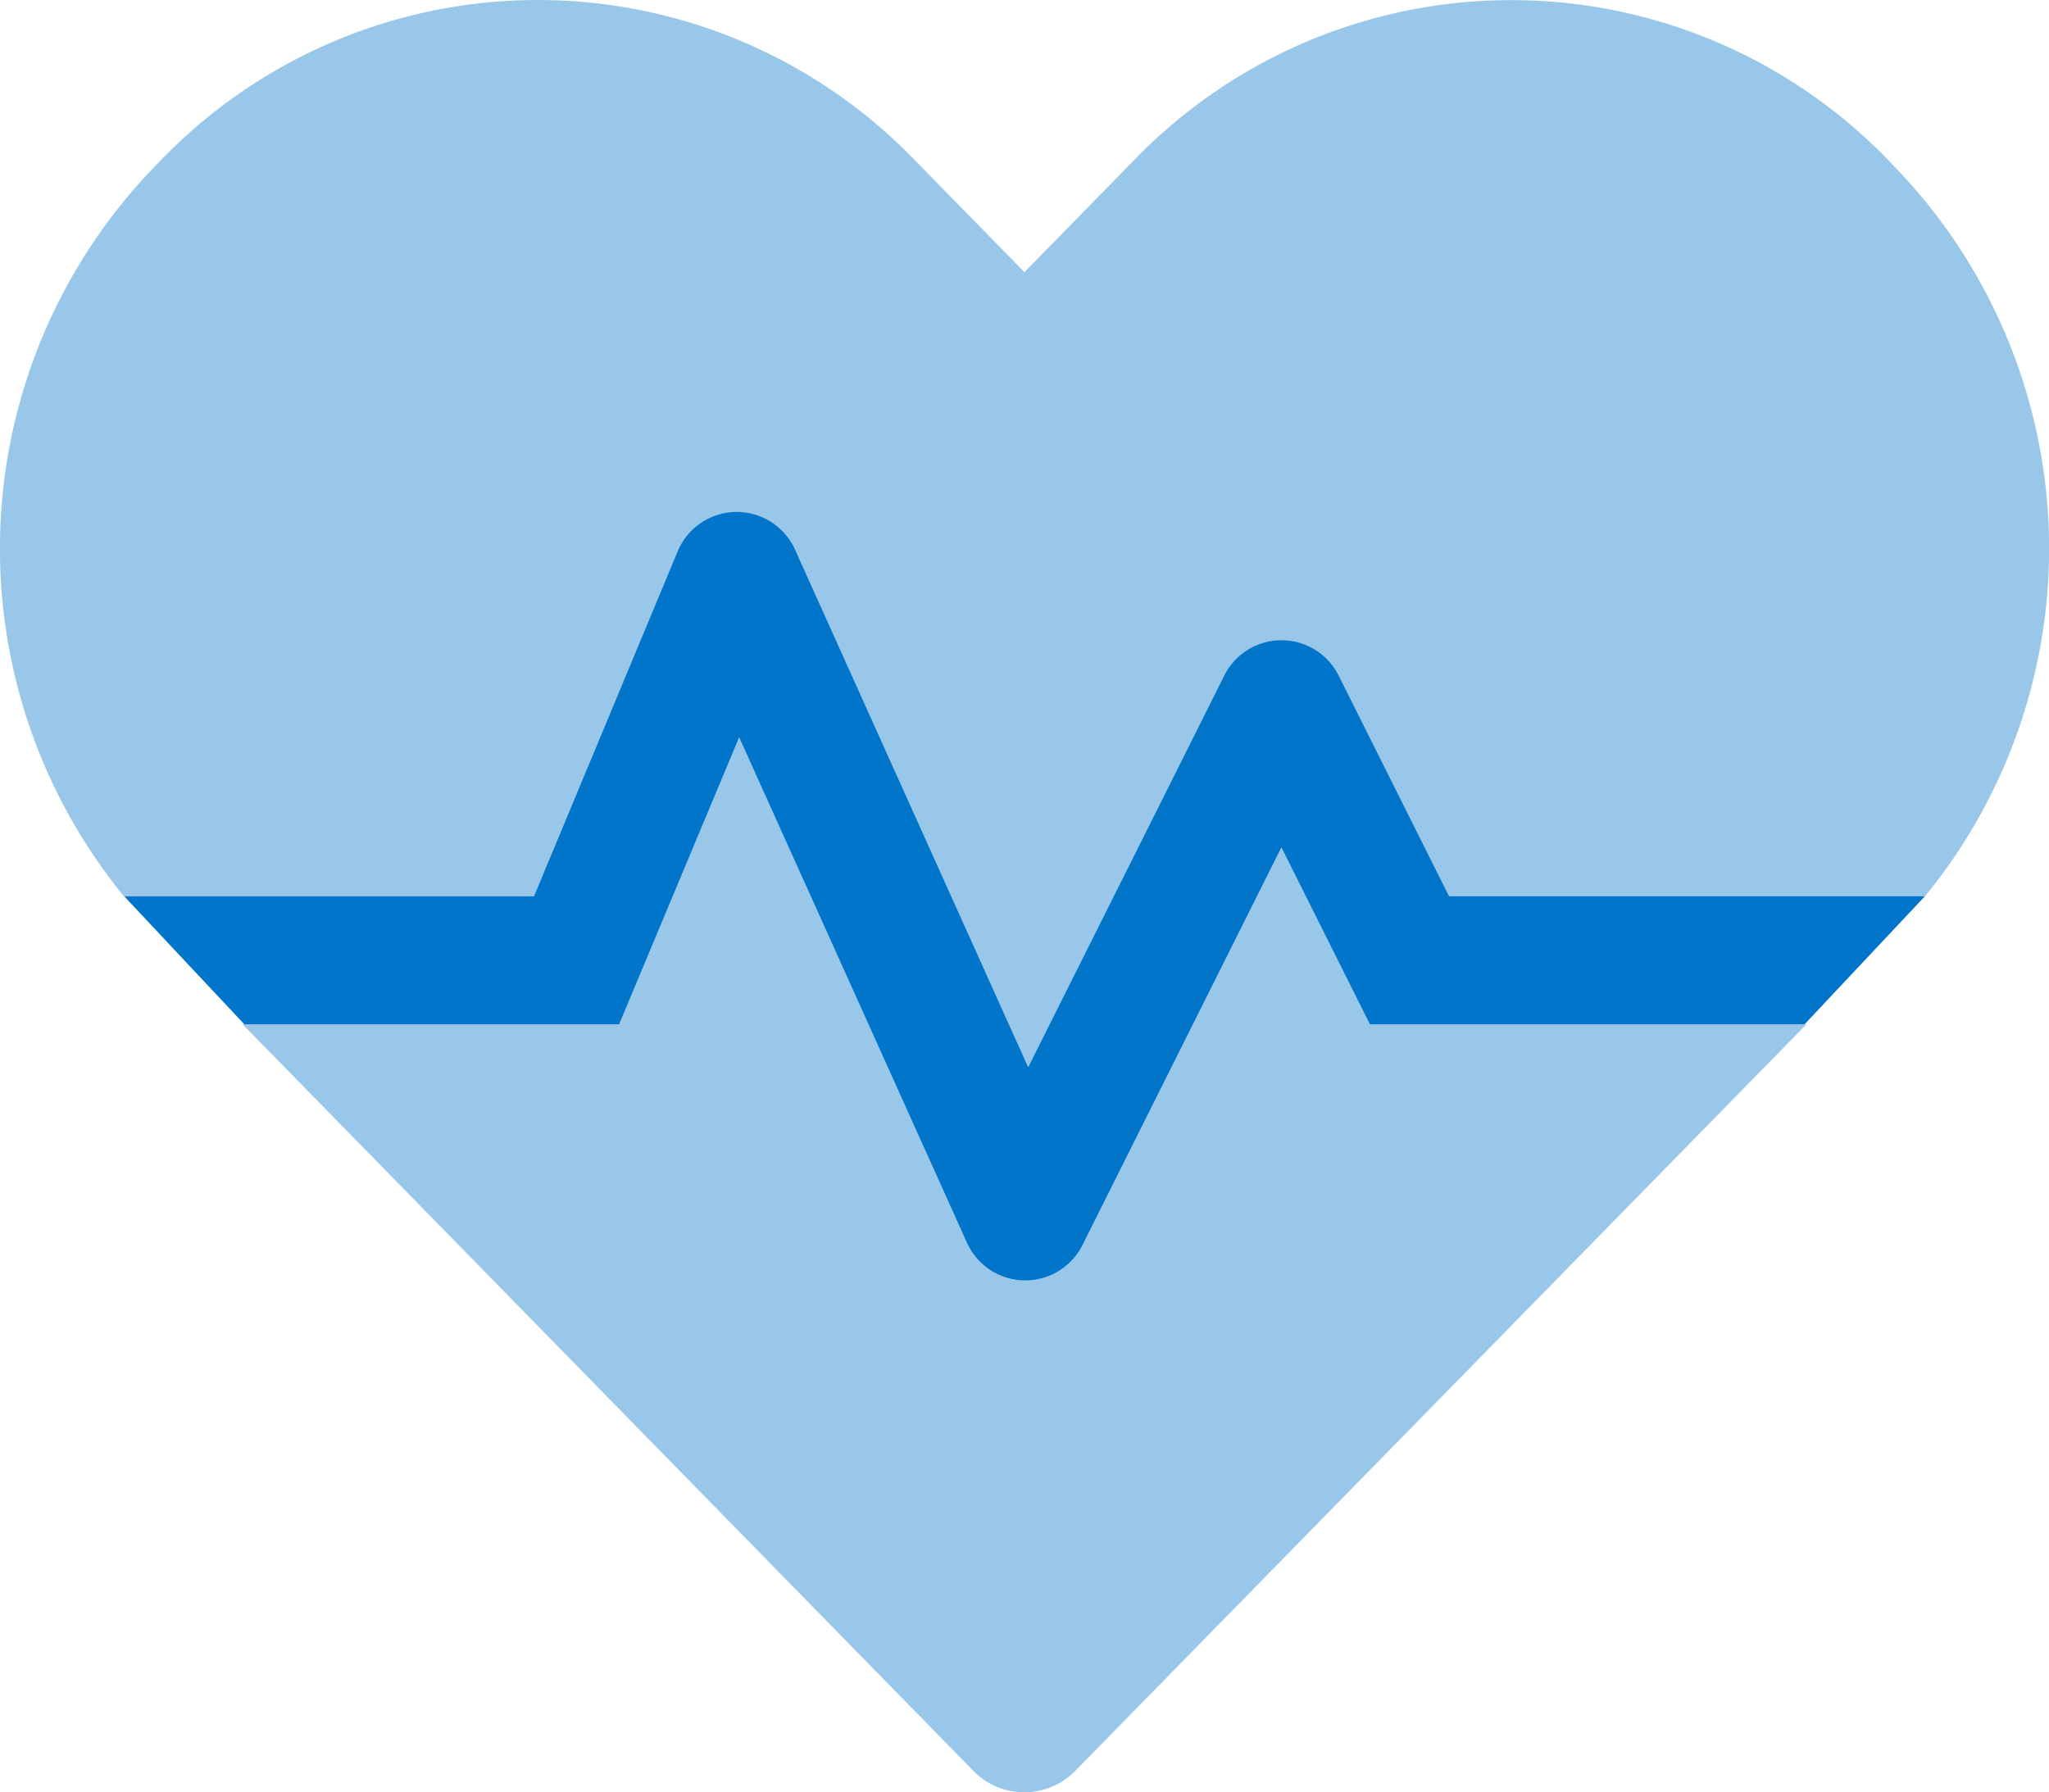
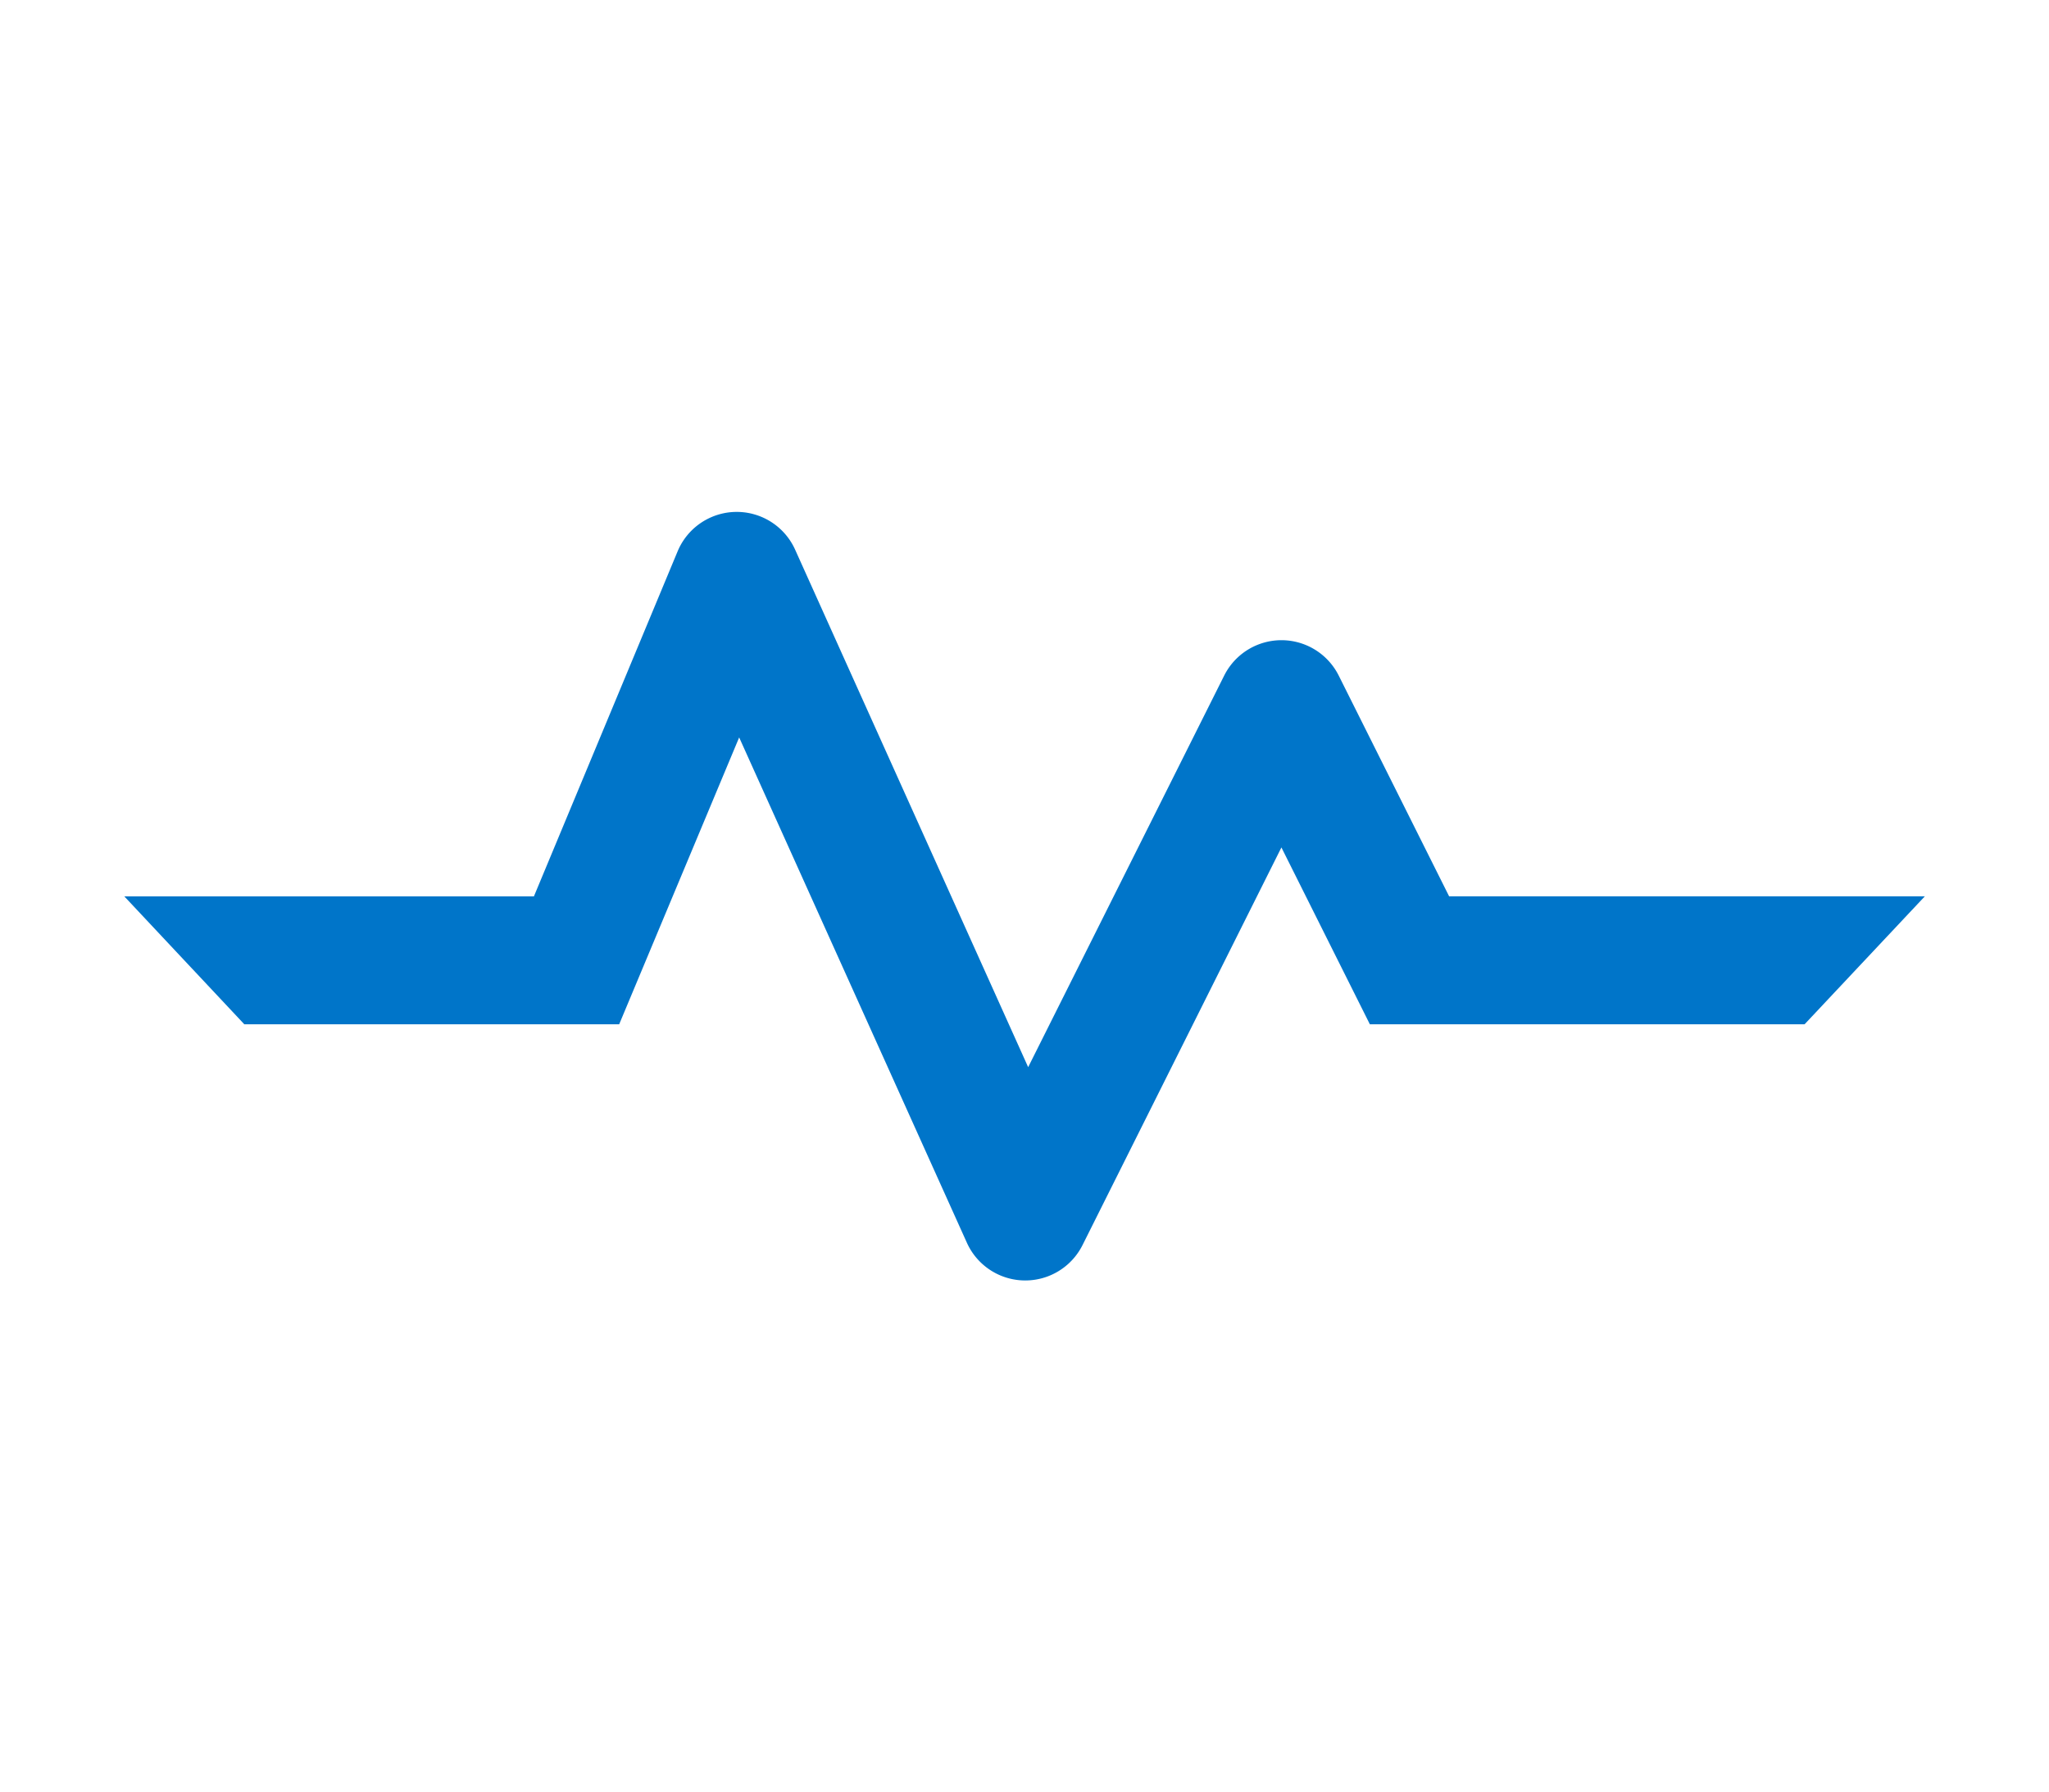
<svg xmlns="http://www.w3.org/2000/svg" width="107.436" height="94" viewBox="0 0 107.436 94">
  <g id="heartbeat-duotone" transform="translate(0.005 -32.026)">
-     <path id="Path_7456" data-name="Path 7456" d="M67.184,76.472,56.755,97.328a3.357,3.357,0,0,1-6.064-.126L38.753,70.7,32.458,85.746H12.714l38.293,39.132a3.739,3.739,0,0,0,5.392,0L94.715,85.746H71.821ZM99.392,40.833l-.5-.525a27.487,27.487,0,0,0-39.319,0L53.711,46.3l-5.854-5.98a27.451,27.451,0,0,0-39.321,0l-.5.514A28.81,28.81,0,0,0,6.5,79.042H27.991l7.531-18.087a3.357,3.357,0,0,1,6.169-.084L53.9,88,64.185,67.46a3.357,3.357,0,0,1,6,0l5.791,11.582h24.946a28.8,28.8,0,0,0-1.53-38.209Z" fill="#0075c9" opacity="0.4" />
    <path id="Path_7457" data-name="Path 7457" d="M119.165,186.829l-.021.01H96.36l-4.637-9.274L81.294,198.421a3.357,3.357,0,0,1-6.064-.126l-11.939-26.5L57,186.839H37.334v-.01l-6.284-6.7H52.53l7.531-18.087a3.357,3.357,0,0,1,6.169-.084l12.214,27.13,10.281-20.542a3.357,3.357,0,0,1,6,0l5.791,11.582H125.46Z" transform="translate(-24.539 -101.093)" fill="#0075c9" />
  </g>
</svg>